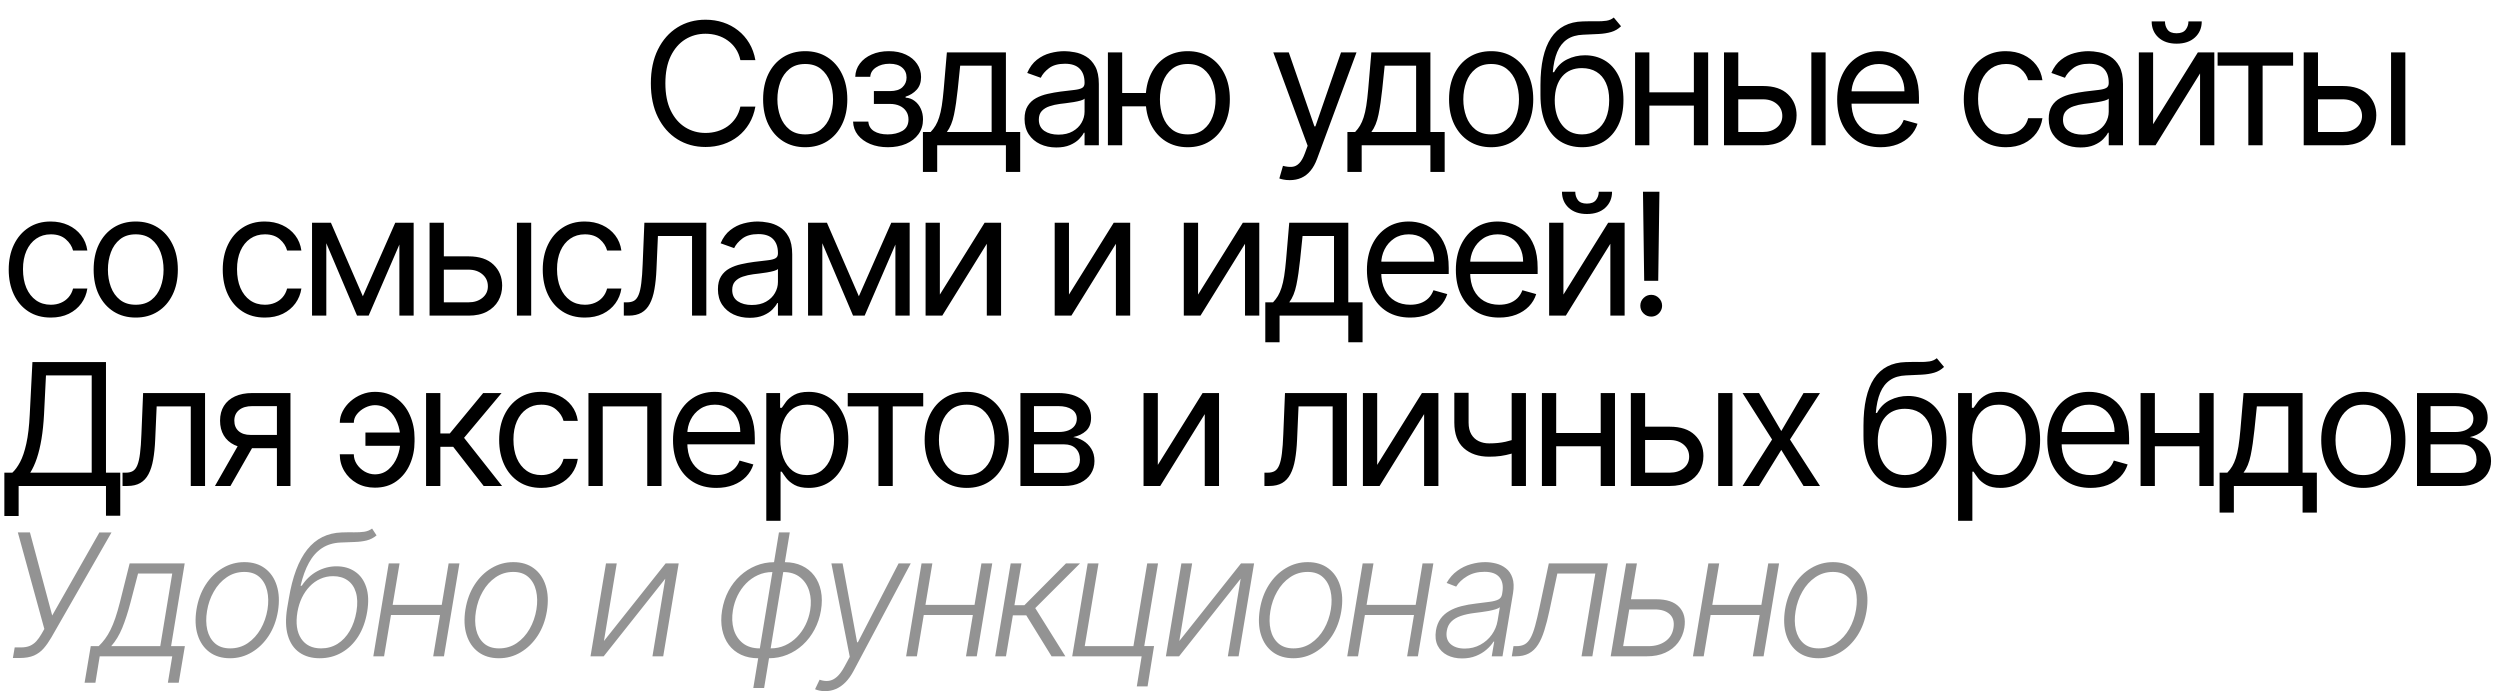
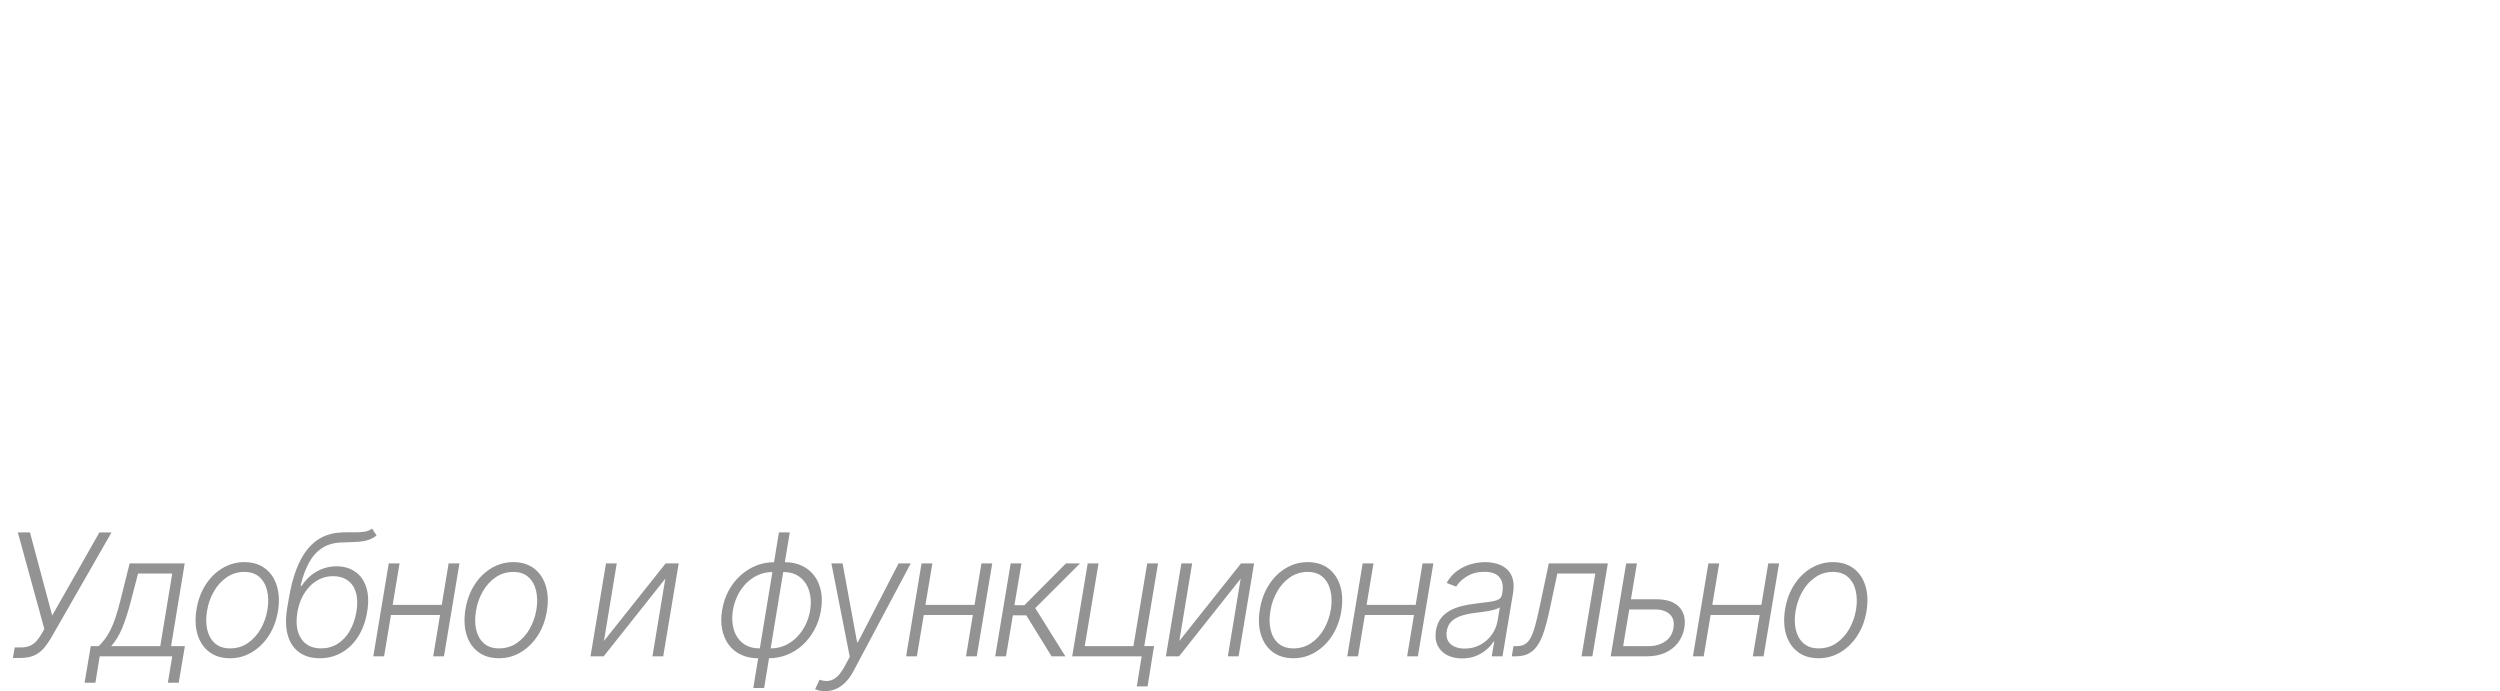
<svg xmlns="http://www.w3.org/2000/svg" width="499" height="138" viewBox="0 0 499 138" fill="none">
-   <path d="M150.775 12H147.78C147.603 11.139 147.293 10.382 146.851 9.73C146.416 9.078 145.885 8.531 145.257 8.088C144.637 7.637 143.949 7.299 143.192 7.074C142.436 6.848 141.647 6.736 140.826 6.736C139.329 6.736 137.972 7.114 136.757 7.871C135.549 8.627 134.588 9.742 133.871 11.215C133.163 12.688 132.809 14.495 132.809 16.636C132.809 18.777 133.163 20.584 133.871 22.058C134.588 23.53 135.549 24.645 136.757 25.402C137.972 26.159 139.329 26.537 140.826 26.537C141.647 26.537 142.436 26.424 143.192 26.199C143.949 25.974 144.637 25.639 145.257 25.197C145.885 24.746 146.416 24.195 146.851 23.543C147.293 22.883 147.603 22.126 147.78 21.273H150.775C150.549 22.537 150.139 23.667 149.543 24.666C148.947 25.664 148.207 26.513 147.321 27.213C146.436 27.905 145.442 28.433 144.339 28.795C143.244 29.157 142.073 29.338 140.826 29.338C138.717 29.338 136.841 28.823 135.199 27.793C133.557 26.762 132.265 25.297 131.324 23.398C130.382 21.498 129.911 19.244 129.911 16.636C129.911 14.028 130.382 11.775 131.324 9.875C132.265 7.975 133.557 6.51 135.199 5.48C136.841 4.45 138.717 3.935 140.826 3.935C142.073 3.935 143.244 4.116 144.339 4.478C145.442 4.84 146.436 5.371 147.321 6.072C148.207 6.764 148.947 7.609 149.543 8.607C150.139 9.597 150.549 10.728 150.775 12ZM160.721 29.386C159.047 29.386 157.578 28.988 156.314 28.191C155.058 27.394 154.076 26.279 153.368 24.847C152.668 23.414 152.317 21.74 152.317 19.824C152.317 17.892 152.668 16.206 153.368 14.765C154.076 13.324 155.058 12.205 156.314 11.408C157.578 10.611 159.047 10.213 160.721 10.213C162.395 10.213 163.86 10.611 165.116 11.408C166.379 12.205 167.361 13.324 168.062 14.765C168.77 16.206 169.124 17.892 169.124 19.824C169.124 21.74 168.77 23.414 168.062 24.847C167.361 26.279 166.379 27.394 165.116 28.191C163.86 28.988 162.395 29.386 160.721 29.386ZM160.721 26.827C161.993 26.827 163.039 26.501 163.86 25.849C164.681 25.197 165.289 24.34 165.683 23.277C166.078 22.215 166.275 21.063 166.275 19.824C166.275 18.584 166.078 17.429 165.683 16.359C165.289 15.288 164.681 14.423 163.86 13.763C163.039 13.103 161.993 12.773 160.721 12.773C159.449 12.773 158.403 13.103 157.582 13.763C156.761 14.423 156.153 15.288 155.759 16.359C155.364 17.429 155.167 18.584 155.167 19.824C155.167 21.063 155.364 22.215 155.759 23.277C156.153 24.34 156.761 25.197 157.582 25.849C158.403 26.501 159.449 26.827 160.721 26.827ZM170.275 24.267H173.317C173.382 25.104 173.76 25.74 174.452 26.175C175.153 26.609 176.062 26.827 177.181 26.827C178.324 26.827 179.302 26.593 180.115 26.126C180.928 25.651 181.334 24.887 181.334 23.832C181.334 23.213 181.182 22.673 180.876 22.215C180.57 21.748 180.139 21.385 179.584 21.128C179.028 20.87 178.372 20.741 177.616 20.741H174.428V18.182H177.616C178.751 18.182 179.588 17.924 180.127 17.409C180.674 16.894 180.948 16.25 180.948 15.477C180.948 14.648 180.654 13.984 180.067 13.485C179.479 12.978 178.646 12.724 177.567 12.724C176.481 12.724 175.575 12.97 174.851 13.461C174.126 13.944 173.744 14.568 173.704 15.332H170.709C170.742 14.334 171.048 13.453 171.627 12.688C172.207 11.915 172.995 11.312 173.994 10.877C174.992 10.434 176.135 10.213 177.423 10.213C178.727 10.213 179.857 10.443 180.815 10.901C181.781 11.352 182.526 11.968 183.049 12.749C183.58 13.521 183.846 14.399 183.846 15.381C183.846 16.427 183.552 17.272 182.964 17.916C182.377 18.56 181.64 19.019 180.755 19.293V19.486C181.455 19.534 182.063 19.759 182.578 20.162C183.101 20.556 183.508 21.076 183.798 21.72C184.087 22.355 184.232 23.06 184.232 23.832C184.232 24.959 183.93 25.941 183.327 26.778C182.723 27.608 181.894 28.251 180.839 28.71C179.785 29.161 178.582 29.386 177.229 29.386C175.917 29.386 174.742 29.173 173.704 28.746C172.665 28.312 171.84 27.712 171.229 26.947C170.625 26.175 170.307 25.281 170.275 24.267ZM184.215 34.312V26.344H185.76C186.138 25.949 186.464 25.523 186.738 25.064C187.012 24.605 187.249 24.062 187.45 23.434C187.66 22.798 187.837 22.025 187.982 21.116C188.126 20.198 188.255 19.091 188.368 17.796L188.996 10.454H200.78V26.344H203.629V34.312H200.78V29H187.064V34.312H184.215ZM188.996 26.344H197.93V13.111H191.652L191.169 17.796C190.968 19.735 190.718 21.43 190.421 22.879C190.123 24.327 189.648 25.483 188.996 26.344ZM210.829 29.435C209.654 29.435 208.587 29.213 207.629 28.771C206.671 28.32 205.911 27.672 205.347 26.827C204.784 25.974 204.502 24.943 204.502 23.736C204.502 22.673 204.711 21.812 205.13 21.152C205.549 20.484 206.108 19.961 206.808 19.582C207.509 19.204 208.281 18.922 209.126 18.737C209.98 18.544 210.837 18.391 211.698 18.278C212.825 18.134 213.739 18.025 214.439 17.952C215.147 17.872 215.662 17.739 215.984 17.554C216.314 17.369 216.479 17.047 216.479 16.588V16.491C216.479 15.3 216.153 14.374 215.501 13.714C214.858 13.055 213.88 12.724 212.567 12.724C211.207 12.724 210.141 13.022 209.368 13.618C208.595 14.213 208.052 14.849 207.738 15.526L205.033 14.56C205.516 13.433 206.16 12.555 206.965 11.928C207.778 11.292 208.664 10.849 209.621 10.599C210.587 10.342 211.537 10.213 212.471 10.213C213.067 10.213 213.751 10.286 214.523 10.43C215.304 10.567 216.057 10.853 216.781 11.288C217.514 11.722 218.121 12.378 218.604 13.256C219.087 14.133 219.329 15.308 219.329 16.781V29H216.479V26.489H216.335C216.141 26.891 215.819 27.322 215.369 27.78C214.918 28.239 214.318 28.63 213.57 28.952C212.821 29.274 211.907 29.435 210.829 29.435ZM211.264 26.875C212.39 26.875 213.34 26.654 214.113 26.211C214.894 25.768 215.481 25.197 215.876 24.496C216.278 23.796 216.479 23.06 216.479 22.287V19.679C216.359 19.824 216.093 19.957 215.683 20.077C215.28 20.19 214.813 20.291 214.282 20.379C213.759 20.46 213.248 20.532 212.749 20.597C212.258 20.653 211.859 20.701 211.553 20.741C210.813 20.838 210.121 20.995 209.477 21.212C208.841 21.422 208.326 21.74 207.931 22.166C207.545 22.585 207.352 23.156 207.352 23.881C207.352 24.871 207.718 25.619 208.45 26.126C209.191 26.625 210.129 26.875 211.264 26.875ZM231.376 18.568V21.224H221.572V18.568H231.376ZM223.987 10.454V29H221.137V10.454H223.987ZM237.075 29.386C235.401 29.386 233.932 28.988 232.668 28.191C231.412 27.394 230.43 26.279 229.722 24.847C229.022 23.414 228.671 21.74 228.671 19.824C228.671 17.892 229.022 16.206 229.722 14.765C230.43 13.324 231.412 12.205 232.668 11.408C233.932 10.611 235.401 10.213 237.075 10.213C238.749 10.213 240.214 10.611 241.47 11.408C242.734 12.205 243.716 13.324 244.416 14.765C245.124 16.206 245.478 17.892 245.478 19.824C245.478 21.74 245.124 23.414 244.416 24.847C243.716 26.279 242.734 27.394 241.47 28.191C240.214 28.988 238.749 29.386 237.075 29.386ZM237.075 26.827C238.347 26.827 239.393 26.501 240.214 25.849C241.035 25.197 241.643 24.34 242.037 23.277C242.432 22.215 242.629 21.063 242.629 19.824C242.629 18.584 242.432 17.429 242.037 16.359C241.643 15.288 241.035 14.423 240.214 13.763C239.393 13.103 238.347 12.773 237.075 12.773C235.803 12.773 234.757 13.103 233.936 13.763C233.115 14.423 232.507 15.288 232.113 16.359C231.718 17.429 231.521 18.584 231.521 19.824C231.521 21.063 231.718 22.215 232.113 23.277C232.507 24.34 233.115 25.197 233.936 25.849C234.757 26.501 235.803 26.827 237.075 26.827ZM257.432 35.955C256.949 35.955 256.519 35.914 256.141 35.834C255.762 35.761 255.501 35.689 255.356 35.617L256.08 33.105C256.772 33.282 257.384 33.347 257.915 33.298C258.447 33.25 258.917 33.013 259.328 32.586C259.747 32.167 260.129 31.487 260.475 30.546L261.006 29.097L254.148 10.454H257.239L262.359 25.233H262.552L267.671 10.454H270.762L262.89 31.704C262.536 32.662 262.097 33.455 261.574 34.083C261.051 34.719 260.443 35.19 259.751 35.496C259.066 35.802 258.294 35.955 257.432 35.955ZM268.942 34.312V26.344H270.488C270.866 25.949 271.192 25.523 271.466 25.064C271.739 24.605 271.977 24.062 272.178 23.434C272.387 22.798 272.564 22.025 272.709 21.116C272.854 20.198 272.983 19.091 273.096 17.796L273.724 10.454H285.508V26.344H288.357V34.312H285.508V29H271.792V34.312H268.942ZM273.724 26.344H282.658V13.111H276.38L275.897 17.796C275.696 19.735 275.446 21.43 275.148 22.879C274.85 24.327 274.376 25.483 273.724 26.344ZM297.633 29.386C295.959 29.386 294.49 28.988 293.226 28.191C291.971 27.394 290.989 26.279 290.28 24.847C289.58 23.414 289.23 21.74 289.23 19.824C289.23 17.892 289.58 16.206 290.28 14.765C290.989 13.324 291.971 12.205 293.226 11.408C294.49 10.611 295.959 10.213 297.633 10.213C299.308 10.213 300.772 10.611 302.028 11.408C303.292 12.205 304.274 13.324 304.974 14.765C305.683 16.206 306.037 17.892 306.037 19.824C306.037 21.74 305.683 23.414 304.974 24.847C304.274 26.279 303.292 27.394 302.028 28.191C300.772 28.988 299.308 29.386 297.633 29.386ZM297.633 26.827C298.905 26.827 299.951 26.501 300.772 25.849C301.594 25.197 302.201 24.34 302.596 23.277C302.99 22.215 303.187 21.063 303.187 19.824C303.187 18.584 302.99 17.429 302.596 16.359C302.201 15.288 301.594 14.423 300.772 13.763C299.951 13.103 298.905 12.773 297.633 12.773C296.362 12.773 295.315 13.103 294.494 13.763C293.673 14.423 293.065 15.288 292.671 16.359C292.277 17.429 292.079 18.584 292.079 19.824C292.079 21.063 292.277 22.215 292.671 23.277C293.065 24.34 293.673 25.197 294.494 25.849C295.315 26.501 296.362 26.827 297.633 26.827ZM322.111 3.5L323.559 5.239C322.996 5.786 322.344 6.168 321.603 6.386C320.863 6.603 320.026 6.736 319.092 6.784C318.158 6.832 317.12 6.881 315.977 6.929C314.689 6.977 313.623 7.291 312.777 7.871C311.932 8.45 311.28 9.287 310.821 10.382C310.363 11.477 310.069 12.821 309.94 14.415H310.182C310.809 13.256 311.679 12.402 312.79 11.855C313.9 11.308 315.092 11.034 316.363 11.034C317.812 11.034 319.116 11.372 320.275 12.048C321.434 12.724 322.352 13.727 323.028 15.055C323.704 16.383 324.042 18.021 324.042 19.969C324.042 21.909 323.696 23.583 323.004 24.991C322.32 26.4 321.358 27.487 320.118 28.251C318.887 29.008 317.442 29.386 315.784 29.386C314.126 29.386 312.673 28.996 311.425 28.215C310.178 27.426 309.208 26.259 308.515 24.714C307.823 23.16 307.477 21.241 307.477 18.954V16.974C307.477 12.845 308.177 9.714 309.578 7.581C310.986 5.448 313.103 4.345 315.929 4.273C316.927 4.241 317.816 4.232 318.597 4.249C319.378 4.265 320.058 4.228 320.638 4.14C321.217 4.051 321.708 3.838 322.111 3.5ZM315.784 26.827C316.903 26.827 317.865 26.545 318.669 25.982C319.482 25.418 320.106 24.625 320.541 23.603C320.976 22.573 321.193 21.361 321.193 19.969C321.193 18.616 320.972 17.465 320.529 16.516C320.094 15.566 319.47 14.841 318.657 14.342C317.844 13.843 316.87 13.594 315.736 13.594C314.906 13.594 314.162 13.735 313.502 14.016C312.842 14.298 312.278 14.713 311.812 15.26C311.345 15.807 310.982 16.475 310.725 17.264C310.475 18.053 310.343 18.954 310.326 19.969C310.326 22.046 310.813 23.708 311.787 24.955C312.761 26.203 314.093 26.827 315.784 26.827ZM338.773 18.423V21.079H328.534V18.423H338.773ZM329.21 10.454V29H326.361V10.454H329.21ZM340.946 10.454V29H338.097V10.454H340.946ZM346.573 17.168H351.886C354.059 17.168 355.721 17.719 356.872 18.822C358.023 19.924 358.599 21.321 358.599 23.011C358.599 24.122 358.341 25.132 357.826 26.042C357.311 26.943 356.554 27.664 355.556 28.203C354.558 28.734 353.334 29 351.886 29H344.11V10.454H346.959V26.344H351.886C353.013 26.344 353.938 26.046 354.663 25.45C355.387 24.855 355.749 24.09 355.749 23.156C355.749 22.174 355.387 21.373 354.663 20.754C353.938 20.134 353.013 19.824 351.886 19.824H346.573V17.168ZM361.545 29V10.454H364.394V29H361.545ZM375.346 29.386C373.559 29.386 372.017 28.992 370.721 28.203C369.433 27.406 368.439 26.296 367.739 24.871C367.047 23.438 366.701 21.772 366.701 19.872C366.701 17.973 367.047 16.298 367.739 14.849C368.439 13.393 369.413 12.258 370.661 11.445C371.917 10.624 373.382 10.213 375.056 10.213C376.022 10.213 376.976 10.374 377.917 10.696C378.859 11.018 379.716 11.541 380.489 12.266C381.262 12.982 381.878 13.932 382.336 15.115C382.795 16.298 383.025 17.755 383.025 19.486V20.693H368.729V18.23H380.127C380.127 17.184 379.918 16.25 379.499 15.429C379.089 14.608 378.501 13.96 377.736 13.485C376.98 13.01 376.086 12.773 375.056 12.773C373.921 12.773 372.939 13.055 372.11 13.618C371.289 14.173 370.657 14.898 370.214 15.791C369.772 16.685 369.55 17.642 369.55 18.665V20.307C369.55 21.707 369.792 22.895 370.275 23.869C370.766 24.834 371.446 25.571 372.315 26.078C373.184 26.577 374.195 26.827 375.346 26.827C376.094 26.827 376.77 26.722 377.374 26.513C377.986 26.296 378.513 25.974 378.956 25.547C379.398 25.112 379.741 24.573 379.982 23.929L382.735 24.702C382.445 25.635 381.958 26.456 381.274 27.165C380.59 27.865 379.745 28.412 378.738 28.807C377.732 29.193 376.601 29.386 375.346 29.386ZM400.376 29.386C398.637 29.386 397.14 28.976 395.884 28.155C394.629 27.334 393.663 26.203 392.987 24.762C392.31 23.321 391.972 21.675 391.972 19.824C391.972 17.94 392.318 16.278 393.011 14.837C393.711 13.389 394.685 12.258 395.933 11.445C397.188 10.624 398.653 10.213 400.327 10.213C401.631 10.213 402.807 10.454 403.853 10.938C404.899 11.421 405.757 12.097 406.425 12.966C407.093 13.835 407.507 14.849 407.668 16.009H404.819C404.602 15.163 404.119 14.415 403.37 13.763C402.63 13.103 401.631 12.773 400.376 12.773C399.265 12.773 398.291 13.062 397.454 13.642C396.625 14.213 395.977 15.023 395.51 16.069C395.051 17.107 394.822 18.327 394.822 19.727C394.822 21.16 395.047 22.408 395.498 23.47C395.957 24.533 396.601 25.358 397.43 25.945C398.267 26.533 399.249 26.827 400.376 26.827C401.116 26.827 401.788 26.698 402.392 26.44C402.996 26.183 403.507 25.812 403.925 25.329C404.344 24.847 404.642 24.267 404.819 23.591H407.668C407.507 24.686 407.109 25.672 406.473 26.549C405.845 27.418 405.012 28.111 403.974 28.626C402.943 29.133 401.744 29.386 400.376 29.386ZM415.251 29.435C414.076 29.435 413.009 29.213 412.052 28.771C411.094 28.32 410.333 27.672 409.77 26.827C409.206 25.974 408.924 24.943 408.924 23.736C408.924 22.673 409.134 21.812 409.552 21.152C409.971 20.484 410.53 19.961 411.231 19.582C411.931 19.204 412.704 18.922 413.549 18.737C414.402 18.544 415.259 18.391 416.121 18.278C417.247 18.134 418.161 18.025 418.861 17.952C419.57 17.872 420.085 17.739 420.407 17.554C420.737 17.369 420.902 17.047 420.902 16.588V16.491C420.902 15.3 420.576 14.374 419.924 13.714C419.28 13.055 418.302 12.724 416.99 12.724C415.63 12.724 414.563 13.022 413.79 13.618C413.018 14.213 412.474 14.849 412.16 15.526L409.456 14.56C409.939 13.433 410.583 12.555 411.388 11.928C412.201 11.292 413.086 10.849 414.044 10.599C415.01 10.342 415.96 10.213 416.893 10.213C417.489 10.213 418.173 10.286 418.946 10.43C419.727 10.567 420.479 10.853 421.204 11.288C421.936 11.722 422.544 12.378 423.027 13.256C423.51 14.133 423.751 15.308 423.751 16.781V29H420.902V26.489H420.757C420.564 26.891 420.242 27.322 419.791 27.78C419.34 28.239 418.741 28.63 417.992 28.952C417.243 29.274 416.33 29.435 415.251 29.435ZM415.686 26.875C416.813 26.875 417.763 26.654 418.535 26.211C419.316 25.768 419.904 25.197 420.298 24.496C420.701 23.796 420.902 23.06 420.902 22.287V19.679C420.781 19.824 420.515 19.957 420.105 20.077C419.702 20.19 419.236 20.291 418.704 20.379C418.181 20.46 417.67 20.532 417.171 20.597C416.68 20.653 416.281 20.701 415.976 20.741C415.235 20.838 414.543 20.995 413.899 21.212C413.263 21.422 412.748 21.74 412.353 22.166C411.967 22.585 411.774 23.156 411.774 23.881C411.774 24.871 412.14 25.619 412.873 26.126C413.613 26.625 414.551 26.875 415.686 26.875ZM429.761 24.798L438.696 10.454H441.98V29H439.131V14.656L430.244 29H426.912V10.454H429.761V24.798ZM436.813 4.273H439.469C439.469 5.577 439.018 6.643 438.117 7.472C437.215 8.301 435.992 8.716 434.446 8.716C432.925 8.716 431.713 8.301 430.812 7.472C429.918 6.643 429.472 5.577 429.472 4.273H432.128C432.128 4.901 432.301 5.452 432.647 5.927C433.001 6.402 433.601 6.639 434.446 6.639C435.291 6.639 435.895 6.402 436.257 5.927C436.627 5.452 436.813 4.901 436.813 4.273ZM442.636 13.111V10.454H457.704V13.111H451.619V29H448.769V13.111H442.636ZM462.283 17.168H467.596C469.769 17.168 471.431 17.719 472.582 18.822C473.733 19.924 474.309 21.321 474.309 23.011C474.309 24.122 474.051 25.132 473.536 26.042C473.021 26.943 472.264 27.664 471.266 28.203C470.268 28.734 469.045 29 467.596 29H459.82V10.454H462.67V26.344H467.596C468.723 26.344 469.648 26.046 470.373 25.45C471.097 24.855 471.46 24.09 471.46 23.156C471.46 22.174 471.097 21.373 470.373 20.754C469.648 20.134 468.723 19.824 467.596 19.824H462.283V17.168ZM477.255 29V10.454H480.104V29H477.255ZM10.142 63.386C8.403 63.386 6.906 62.976 5.651 62.155C4.395 61.334 3.429 60.203 2.753 58.762C2.077 57.321 1.739 55.675 1.739 53.824C1.739 51.94 2.085 50.278 2.777 48.837C3.477 47.389 4.451 46.258 5.699 45.445C6.955 44.624 8.42 44.213 10.094 44.213C11.398 44.213 12.573 44.455 13.619 44.938C14.666 45.42 15.523 46.097 16.191 46.966C16.859 47.835 17.274 48.849 17.435 50.008H14.585C14.368 49.163 13.885 48.415 13.136 47.763C12.396 47.103 11.398 46.773 10.142 46.773C9.031 46.773 8.057 47.062 7.22 47.642C6.391 48.214 5.743 49.023 5.276 50.069C4.817 51.107 4.588 52.327 4.588 53.727C4.588 55.16 4.813 56.408 5.264 57.47C5.723 58.533 6.367 59.358 7.196 59.945C8.033 60.533 9.015 60.827 10.142 60.827C10.883 60.827 11.555 60.698 12.158 60.44C12.762 60.183 13.273 59.812 13.692 59.33C14.11 58.847 14.408 58.267 14.585 57.591H17.435C17.274 58.686 16.875 59.672 16.239 60.549C15.611 61.418 14.778 62.111 13.74 62.626C12.71 63.133 11.51 63.386 10.142 63.386ZM27.094 63.386C25.42 63.386 23.951 62.988 22.687 62.191C21.432 61.394 20.45 60.279 19.741 58.847C19.041 57.414 18.691 55.74 18.691 53.824C18.691 51.892 19.041 50.206 19.741 48.765C20.45 47.324 21.432 46.205 22.687 45.408C23.951 44.611 25.42 44.213 27.094 44.213C28.768 44.213 30.233 44.611 31.489 45.408C32.753 46.205 33.735 47.324 34.435 48.765C35.144 50.206 35.498 51.892 35.498 53.824C35.498 55.74 35.144 57.414 34.435 58.847C33.735 60.279 32.753 61.394 31.489 62.191C30.233 62.988 28.768 63.386 27.094 63.386ZM27.094 60.827C28.366 60.827 29.412 60.501 30.233 59.849C31.055 59.197 31.662 58.34 32.057 57.277C32.451 56.215 32.648 55.063 32.648 53.824C32.648 52.584 32.451 51.429 32.057 50.359C31.662 49.288 31.055 48.423 30.233 47.763C29.412 47.103 28.366 46.773 27.094 46.773C25.823 46.773 24.776 47.103 23.955 47.763C23.134 48.423 22.526 49.288 22.132 50.359C21.738 51.429 21.54 52.584 21.54 53.824C21.54 55.063 21.738 56.215 22.132 57.277C22.526 58.34 23.134 59.197 23.955 59.849C24.776 60.501 25.823 60.827 27.094 60.827ZM52.864 63.386C51.125 63.386 49.628 62.976 48.372 62.155C47.117 61.334 46.151 60.203 45.475 58.762C44.798 57.321 44.46 55.675 44.46 53.824C44.46 51.94 44.807 50.278 45.499 48.837C46.199 47.389 47.173 46.258 48.421 45.445C49.676 44.624 51.141 44.213 52.816 44.213C54.12 44.213 55.295 44.455 56.341 44.938C57.388 45.42 58.245 46.097 58.913 46.966C59.581 47.835 59.995 48.849 60.157 50.008H57.307C57.09 49.163 56.607 48.415 55.858 47.763C55.118 47.103 54.12 46.773 52.864 46.773C51.753 46.773 50.779 47.062 49.942 47.642C49.113 48.214 48.465 49.023 47.998 50.069C47.539 51.107 47.31 52.327 47.31 53.727C47.31 55.16 47.535 56.408 47.986 57.47C48.445 58.533 49.089 59.358 49.918 59.945C50.755 60.533 51.737 60.827 52.864 60.827C53.604 60.827 54.276 60.698 54.88 60.44C55.484 60.183 55.995 59.812 56.414 59.33C56.832 58.847 57.13 58.267 57.307 57.591H60.157C59.995 58.686 59.597 59.672 58.961 60.549C58.333 61.418 57.5 62.111 56.462 62.626C55.432 63.133 54.232 63.386 52.864 63.386ZM72.424 59.136L78.896 44.455H81.6L73.583 63H71.265L63.393 44.455H66.049L72.424 59.136ZM65.131 44.455V63H62.282V44.455H65.131ZM79.717 63V44.455H82.566V63H79.717ZM88.205 51.168H93.517C95.691 51.168 97.353 51.719 98.504 52.822C99.655 53.925 100.231 55.321 100.231 57.011C100.231 58.122 99.973 59.132 99.458 60.042C98.943 60.943 98.186 61.664 97.188 62.203C96.19 62.734 94.966 63 93.517 63H85.742V44.455H88.591V60.344H93.517C94.644 60.344 95.57 60.046 96.294 59.45C97.019 58.855 97.381 58.09 97.381 57.156C97.381 56.174 97.019 55.373 96.294 54.754C95.57 54.134 94.644 53.824 93.517 53.824H88.205V51.168ZM103.177 63V44.455H106.026V63H103.177ZM116.736 63.386C114.997 63.386 113.5 62.976 112.245 62.155C110.989 61.334 110.023 60.203 109.347 58.762C108.671 57.321 108.333 55.675 108.333 53.824C108.333 51.94 108.679 50.278 109.371 48.837C110.071 47.389 111.045 46.258 112.293 45.445C113.549 44.624 115.013 44.213 116.688 44.213C117.992 44.213 119.167 44.455 120.213 44.938C121.26 45.42 122.117 46.097 122.785 46.966C123.453 47.835 123.868 48.849 124.029 50.008H121.179C120.962 49.163 120.479 48.415 119.73 47.763C118.99 47.103 117.992 46.773 116.736 46.773C115.625 46.773 114.651 47.062 113.814 47.642C112.985 48.214 112.337 49.023 111.87 50.069C111.411 51.107 111.182 52.327 111.182 53.727C111.182 55.16 111.407 56.408 111.858 57.47C112.317 58.533 112.961 59.358 113.79 59.945C114.627 60.533 115.609 60.827 116.736 60.827C117.477 60.827 118.149 60.698 118.752 60.44C119.356 60.183 119.867 59.812 120.286 59.33C120.704 58.847 121.002 58.267 121.179 57.591H124.029C123.868 58.686 123.469 59.672 122.833 60.549C122.205 61.418 121.372 62.111 120.334 62.626C119.304 63.133 118.104 63.386 116.736 63.386ZM124.512 63V60.344H125.188C125.744 60.344 126.206 60.235 126.577 60.018C126.947 59.792 127.245 59.402 127.47 58.847C127.704 58.283 127.881 57.502 128.001 56.504C128.13 55.498 128.223 54.218 128.279 52.665L128.617 44.455H140.981V63H138.131V47.111H131.322L131.032 53.727C130.968 55.249 130.831 56.589 130.621 57.748C130.42 58.899 130.11 59.865 129.692 60.646C129.281 61.426 128.734 62.014 128.05 62.408C127.366 62.803 126.508 63 125.478 63H124.512ZM149.626 63.435C148.451 63.435 147.384 63.213 146.427 62.771C145.469 62.32 144.708 61.672 144.145 60.827C143.581 59.974 143.299 58.943 143.299 57.736C143.299 56.673 143.509 55.812 143.927 55.152C144.346 54.484 144.905 53.961 145.606 53.582C146.306 53.204 147.079 52.922 147.924 52.737C148.777 52.544 149.634 52.391 150.496 52.278C151.622 52.133 152.536 52.025 153.236 51.952C153.945 51.872 154.46 51.739 154.782 51.554C155.112 51.369 155.277 51.047 155.277 50.588V50.492C155.277 49.3 154.951 48.374 154.299 47.715C153.655 47.054 152.677 46.724 151.365 46.724C150.005 46.724 148.938 47.022 148.165 47.618C147.393 48.214 146.849 48.849 146.535 49.526L143.831 48.56C144.314 47.433 144.958 46.555 145.763 45.928C146.576 45.292 147.461 44.849 148.419 44.599C149.385 44.342 150.335 44.213 151.268 44.213C151.864 44.213 152.548 44.285 153.321 44.43C154.102 44.567 154.854 44.853 155.579 45.288C156.311 45.722 156.919 46.378 157.402 47.256C157.885 48.133 158.126 49.308 158.126 50.781V63H155.277V60.489H155.132C154.939 60.891 154.617 61.322 154.166 61.781C153.715 62.239 153.116 62.63 152.367 62.952C151.618 63.274 150.705 63.435 149.626 63.435ZM150.061 60.875C151.188 60.875 152.138 60.654 152.91 60.211C153.691 59.768 154.279 59.197 154.673 58.496C155.076 57.796 155.277 57.06 155.277 56.287V53.679C155.156 53.824 154.89 53.957 154.48 54.077C154.077 54.19 153.611 54.291 153.079 54.379C152.556 54.46 152.045 54.532 151.546 54.597C151.055 54.653 150.656 54.701 150.351 54.742C149.61 54.838 148.918 54.995 148.274 55.212C147.638 55.422 147.123 55.74 146.728 56.166C146.342 56.585 146.149 57.156 146.149 57.881C146.149 58.871 146.515 59.619 147.248 60.126C147.988 60.626 148.926 60.875 150.061 60.875ZM171.429 59.136L177.901 44.455H180.605L172.588 63H170.27L162.398 44.455H165.054L171.429 59.136ZM164.136 44.455V63H161.287V44.455H164.136ZM178.722 63V44.455H181.571V63H178.722ZM187.596 58.798L196.531 44.455H199.815V63H196.966V48.656L188.079 63H184.747V44.455H187.596V58.798ZM213.366 58.798L222.301 44.455H225.585V63H222.735V48.656L213.849 63H210.517V44.455H213.366V58.798ZM239.136 58.798L248.07 44.455H251.354V63H248.505V48.656L239.619 63H236.286V44.455H239.136V58.798ZM252.553 68.312V60.344H254.099C254.477 59.949 254.803 59.523 255.077 59.064C255.35 58.605 255.588 58.062 255.789 57.434C255.998 56.798 256.175 56.025 256.32 55.116C256.465 54.198 256.594 53.091 256.707 51.795L257.334 44.455H269.119V60.344H271.968V68.312H269.119V63H255.403V68.312H252.553ZM257.334 60.344H266.269V47.111H259.991L259.508 51.795C259.307 53.735 259.057 55.43 258.759 56.879C258.461 58.327 257.986 59.483 257.334 60.344ZM281.486 63.386C279.699 63.386 278.157 62.992 276.861 62.203C275.574 61.406 274.579 60.295 273.879 58.871C273.187 57.438 272.841 55.772 272.841 53.872C272.841 51.972 273.187 50.298 273.879 48.849C274.579 47.392 275.553 46.258 276.801 45.445C278.057 44.624 279.522 44.213 281.196 44.213C282.162 44.213 283.116 44.374 284.057 44.696C284.999 45.018 285.856 45.541 286.629 46.266C287.402 46.982 288.018 47.932 288.476 49.115C288.935 50.298 289.165 51.755 289.165 53.486V54.693H274.869V52.23H286.267C286.267 51.184 286.058 50.25 285.639 49.429C285.229 48.608 284.641 47.96 283.876 47.485C283.12 47.01 282.226 46.773 281.196 46.773C280.061 46.773 279.079 47.054 278.25 47.618C277.429 48.173 276.797 48.898 276.354 49.791C275.912 50.685 275.69 51.642 275.69 52.665V54.307C275.69 55.707 275.932 56.895 276.415 57.869C276.906 58.834 277.586 59.571 278.455 60.078C279.324 60.577 280.335 60.827 281.486 60.827C282.234 60.827 282.91 60.722 283.514 60.513C284.126 60.295 284.653 59.974 285.096 59.547C285.538 59.112 285.881 58.573 286.122 57.929L288.875 58.702C288.585 59.635 288.098 60.456 287.414 61.165C286.73 61.865 285.885 62.412 284.878 62.807C283.872 63.193 282.741 63.386 281.486 63.386ZM299.235 63.386C297.448 63.386 295.906 62.992 294.61 62.203C293.323 61.406 292.329 60.295 291.628 58.871C290.936 57.438 290.59 55.772 290.59 53.872C290.59 51.972 290.936 50.298 291.628 48.849C292.329 47.392 293.302 46.258 294.55 45.445C295.806 44.624 297.271 44.213 298.945 44.213C299.911 44.213 300.865 44.374 301.807 44.696C302.748 45.018 303.606 45.541 304.378 46.266C305.151 46.982 305.767 47.932 306.226 49.115C306.684 50.298 306.914 51.755 306.914 53.486V54.693H292.618V52.23H304.016C304.016 51.184 303.807 50.25 303.388 49.429C302.978 48.608 302.39 47.96 301.625 47.485C300.869 47.01 299.975 46.773 298.945 46.773C297.81 46.773 296.828 47.054 295.999 47.618C295.178 48.173 294.546 48.898 294.103 49.791C293.661 50.685 293.439 51.642 293.439 52.665V54.307C293.439 55.707 293.681 56.895 294.164 57.869C294.655 58.834 295.335 59.571 296.204 60.078C297.074 60.577 298.084 60.827 299.235 60.827C299.983 60.827 300.659 60.722 301.263 60.513C301.875 60.295 302.402 59.974 302.845 59.547C303.288 59.112 303.63 58.573 303.871 57.929L306.624 58.702C306.334 59.635 305.847 60.456 305.163 61.165C304.479 61.865 303.634 62.412 302.628 62.807C301.621 63.193 300.49 63.386 299.235 63.386ZM312.058 58.798L320.992 44.455H324.276V63H321.427V48.656L312.541 63H309.208V44.455H312.058V58.798ZM319.109 38.273H321.765C321.765 39.577 321.314 40.643 320.413 41.472C319.511 42.301 318.288 42.716 316.742 42.716C315.221 42.716 314.01 42.301 313.108 41.472C312.215 40.643 311.768 39.577 311.768 38.273H314.424C314.424 38.901 314.597 39.452 314.943 39.927C315.298 40.402 315.897 40.639 316.742 40.639C317.588 40.639 318.191 40.402 318.553 39.927C318.924 39.452 319.109 38.901 319.109 38.273ZM331.222 38.273L330.981 56.045H328.18L327.938 38.273H331.222ZM329.58 63.193C328.985 63.193 328.474 62.98 328.047 62.553C327.62 62.127 327.407 61.615 327.407 61.02C327.407 60.424 327.62 59.913 328.047 59.486C328.474 59.06 328.985 58.847 329.58 58.847C330.176 58.847 330.687 59.06 331.114 59.486C331.54 59.913 331.754 60.424 331.754 61.02C331.754 61.414 331.653 61.776 331.452 62.106C331.259 62.437 330.997 62.702 330.667 62.903C330.345 63.097 329.983 63.193 329.58 63.193ZM0.869 102.989V94.344H2.463C3.01 93.845 3.526 93.14 4.009 92.231C4.5 91.313 4.914 90.09 5.252 88.56C5.598 87.023 5.828 85.071 5.94 82.704L6.472 72.273H21.153V94.344H24.003V102.94H21.153V97H3.719V102.989H0.869ZM6.037 94.344H18.304V74.929H9.176L8.79 82.704C8.693 84.508 8.524 86.142 8.283 87.606C8.041 89.063 7.731 90.355 7.353 91.482C6.975 92.601 6.536 93.555 6.037 94.344ZM24.459 97V94.344H25.135C25.691 94.344 26.154 94.235 26.524 94.018C26.894 93.792 27.192 93.402 27.417 92.847C27.651 92.283 27.828 91.502 27.948 90.504C28.077 89.498 28.17 88.218 28.226 86.665L28.564 78.454H40.928V97H38.078V81.111H31.269L30.979 87.727C30.915 89.249 30.778 90.589 30.569 91.748C30.367 92.899 30.057 93.865 29.639 94.646C29.228 95.426 28.681 96.014 27.997 96.408C27.313 96.803 26.455 97 25.425 97H24.459ZM55.272 97V81.062H50.346C49.235 81.062 48.362 81.32 47.726 81.835C47.09 82.35 46.772 83.059 46.772 83.96C46.772 84.846 47.058 85.542 47.629 86.049C48.209 86.556 49.002 86.81 50.008 86.81H55.996V89.466H50.008C48.752 89.466 47.67 89.245 46.76 88.802C45.85 88.359 45.15 87.727 44.659 86.906C44.168 86.077 43.923 85.095 43.923 83.96C43.923 82.817 44.18 81.835 44.695 81.014C45.211 80.193 45.947 79.561 46.905 79.119C47.871 78.676 49.018 78.454 50.346 78.454H57.977V97H55.272ZM42.908 97L48.173 87.776H51.264L45.999 97H42.908ZM74.824 80.869C74.18 80.877 73.532 81.042 72.88 81.364C72.236 81.686 71.697 82.113 71.262 82.644C70.835 83.167 70.622 83.751 70.622 84.395H67.821C67.821 83.59 68.014 82.817 68.4 82.077C68.787 81.336 69.306 80.676 69.958 80.097C70.618 79.517 71.367 79.058 72.204 78.72C73.049 78.382 73.922 78.213 74.824 78.213C76.514 78.213 77.947 78.64 79.122 79.493C80.305 80.346 81.203 81.473 81.814 82.874C82.434 84.274 82.744 85.796 82.744 87.438V88.114C82.744 89.748 82.434 91.269 81.814 92.678C81.203 94.078 80.305 95.205 79.122 96.058C77.947 96.912 76.514 97.338 74.824 97.338C73.471 97.338 72.268 97.04 71.214 96.445C70.159 95.841 69.33 95.036 68.726 94.03C68.123 93.024 67.821 91.905 67.821 90.673H70.622C70.622 91.374 70.819 92.03 71.214 92.641C71.616 93.245 72.135 93.736 72.771 94.114C73.415 94.485 74.099 94.674 74.824 94.682C75.902 94.674 76.82 94.336 77.576 93.668C78.333 92.999 78.909 92.162 79.303 91.156C79.698 90.15 79.895 89.136 79.895 88.114V87.438C79.895 86.391 79.698 85.369 79.303 84.371C78.917 83.365 78.345 82.531 77.589 81.871C76.84 81.211 75.918 80.877 74.824 80.869ZM81.054 86.327V88.983H72.94V86.327H81.054ZM85.045 97V78.454H87.894V86.52H89.778L96.442 78.454H100.113L92.627 87.389L100.209 97H96.539L90.454 89.176H87.894V97H85.045ZM108.037 97.386C106.298 97.386 104.801 96.976 103.545 96.155C102.29 95.334 101.324 94.203 100.648 92.762C99.972 91.321 99.633 89.675 99.633 87.824C99.633 85.94 99.98 84.278 100.672 82.837C101.372 81.388 102.346 80.258 103.594 79.445C104.849 78.624 106.314 78.213 107.989 78.213C109.292 78.213 110.468 78.454 111.514 78.938C112.56 79.421 113.418 80.097 114.086 80.966C114.754 81.835 115.168 82.849 115.329 84.008H112.48C112.263 83.163 111.78 82.415 111.031 81.763C110.291 81.103 109.292 80.773 108.037 80.773C106.926 80.773 105.952 81.062 105.115 81.642C104.286 82.213 103.638 83.022 103.171 84.069C102.712 85.107 102.483 86.327 102.483 87.727C102.483 89.16 102.708 90.408 103.159 91.47C103.618 92.533 104.262 93.358 105.091 93.945C105.928 94.533 106.91 94.827 108.037 94.827C108.777 94.827 109.449 94.698 110.053 94.44C110.657 94.183 111.168 93.812 111.587 93.329C112.005 92.847 112.303 92.267 112.48 91.591H115.329C115.168 92.686 114.77 93.672 114.134 94.549C113.506 95.418 112.673 96.111 111.635 96.626C110.605 97.133 109.405 97.386 108.037 97.386ZM117.455 97V78.454H132.04V97H129.191V81.111H120.304V97H117.455ZM142.98 97.386C141.193 97.386 139.651 96.992 138.355 96.203C137.067 95.406 136.073 94.296 135.373 92.871C134.681 91.438 134.335 89.772 134.335 87.872C134.335 85.972 134.681 84.298 135.373 82.849C136.073 81.392 137.047 80.258 138.295 79.445C139.551 78.624 141.016 78.213 142.69 78.213C143.656 78.213 144.61 78.374 145.551 78.696C146.493 79.018 147.35 79.541 148.123 80.266C148.896 80.982 149.511 81.932 149.97 83.115C150.429 84.298 150.659 85.755 150.659 87.486V88.693H136.363V86.23H147.761C147.761 85.184 147.552 84.25 147.133 83.429C146.722 82.608 146.135 81.96 145.37 81.485C144.614 81.01 143.72 80.773 142.69 80.773C141.555 80.773 140.573 81.055 139.744 81.618C138.923 82.173 138.291 82.898 137.848 83.791C137.405 84.685 137.184 85.642 137.184 86.665V88.307C137.184 89.707 137.426 90.895 137.909 91.869C138.4 92.835 139.08 93.571 139.949 94.078C140.818 94.577 141.828 94.827 142.98 94.827C143.728 94.827 144.404 94.722 145.008 94.513C145.62 94.296 146.147 93.974 146.59 93.547C147.032 93.112 147.374 92.573 147.616 91.929L150.369 92.702C150.079 93.635 149.592 94.456 148.908 95.165C148.224 95.865 147.378 96.412 146.372 96.807C145.366 97.193 144.235 97.386 142.98 97.386ZM152.953 103.955V78.454H155.706V81.401H156.044C156.253 81.079 156.543 80.668 156.913 80.169C157.292 79.662 157.831 79.211 158.531 78.817C159.239 78.414 160.197 78.213 161.405 78.213C162.966 78.213 164.343 78.603 165.534 79.384C166.725 80.165 167.655 81.272 168.323 82.704C168.991 84.137 169.325 85.828 169.325 87.776C169.325 89.74 168.991 91.442 168.323 92.883C167.655 94.316 166.729 95.426 165.546 96.215C164.363 96.996 162.998 97.386 161.453 97.386C160.262 97.386 159.308 97.189 158.592 96.795C157.875 96.392 157.324 95.938 156.937 95.43C156.551 94.915 156.253 94.489 156.044 94.151H155.802V103.955H152.953ZM155.754 87.727C155.754 89.128 155.959 90.363 156.37 91.434C156.78 92.496 157.38 93.329 158.169 93.933C158.958 94.529 159.924 94.827 161.067 94.827C162.258 94.827 163.252 94.513 164.049 93.885C164.854 93.249 165.458 92.396 165.86 91.325C166.271 90.247 166.476 89.047 166.476 87.727C166.476 86.423 166.275 85.248 165.872 84.202C165.478 83.147 164.878 82.314 164.073 81.702C163.276 81.083 162.274 80.773 161.067 80.773C159.908 80.773 158.934 81.067 158.145 81.654C157.356 82.234 156.76 83.047 156.358 84.093C155.955 85.131 155.754 86.343 155.754 87.727ZM169.208 81.111V78.454H184.276V81.111H178.191V97H175.341V81.111H169.208ZM192.964 97.386C191.29 97.386 189.821 96.988 188.557 96.191C187.301 95.394 186.319 94.279 185.611 92.847C184.91 91.414 184.56 89.74 184.56 87.824C184.56 85.892 184.91 84.206 185.611 82.765C186.319 81.324 187.301 80.205 188.557 79.408C189.821 78.612 191.29 78.213 192.964 78.213C194.638 78.213 196.103 78.612 197.359 79.408C198.622 80.205 199.604 81.324 200.305 82.765C201.013 84.206 201.367 85.892 201.367 87.824C201.367 89.74 201.013 91.414 200.305 92.847C199.604 94.279 198.622 95.394 197.359 96.191C196.103 96.988 194.638 97.386 192.964 97.386ZM192.964 94.827C194.236 94.827 195.282 94.501 196.103 93.849C196.924 93.197 197.532 92.34 197.926 91.277C198.321 90.215 198.518 89.063 198.518 87.824C198.518 86.584 198.321 85.429 197.926 84.359C197.532 83.288 196.924 82.423 196.103 81.763C195.282 81.103 194.236 80.773 192.964 80.773C191.692 80.773 190.646 81.103 189.825 81.763C189.004 82.423 188.396 83.288 188.001 84.359C187.607 85.429 187.41 86.584 187.41 87.824C187.41 89.063 187.607 90.215 188.001 91.277C188.396 92.34 189.004 93.197 189.825 93.849C190.646 94.501 191.692 94.827 192.964 94.827ZM203.677 97V78.454H211.259C213.255 78.454 214.841 78.905 216.016 79.807C217.191 80.708 217.779 81.9 217.779 83.381C217.779 84.508 217.445 85.381 216.777 86.001C216.109 86.612 215.252 87.027 214.205 87.244C214.889 87.341 215.553 87.582 216.197 87.969C216.849 88.355 217.389 88.886 217.815 89.562C218.242 90.231 218.455 91.052 218.455 92.026C218.455 92.975 218.214 93.825 217.731 94.573C217.248 95.322 216.556 95.913 215.654 96.348C214.753 96.783 213.674 97 212.418 97H203.677ZM206.381 94.392H212.418C213.4 94.392 214.169 94.159 214.724 93.692C215.28 93.225 215.557 92.589 215.557 91.784C215.557 90.826 215.28 90.074 214.724 89.526C214.169 88.971 213.4 88.693 212.418 88.693H206.381V94.392ZM206.381 86.23H211.259C212.024 86.23 212.68 86.126 213.227 85.916C213.775 85.699 214.193 85.393 214.483 84.999C214.781 84.596 214.93 84.121 214.93 83.574C214.93 82.793 214.604 82.181 213.952 81.739C213.3 81.288 212.402 81.062 211.259 81.062H206.381V86.23ZM231.101 92.798L240.035 78.454H243.319V97H240.47V82.656L231.583 97H228.251V78.454H231.101V92.798ZM252.379 97V94.344H253.055C253.61 94.344 254.073 94.235 254.443 94.018C254.814 93.792 255.111 93.402 255.337 92.847C255.57 92.283 255.747 91.502 255.868 90.504C255.997 89.498 256.089 88.218 256.146 86.665L256.484 78.454H268.847V97H265.998V81.111H259.188L258.899 87.727C258.834 89.249 258.697 90.589 258.488 91.748C258.287 92.899 257.977 93.865 257.558 94.646C257.148 95.426 256.6 96.014 255.916 96.408C255.232 96.803 254.375 97 253.345 97H252.379ZM274.885 92.798L283.819 78.454H287.104V97H284.254V82.656L275.368 97H272.035V78.454H274.885V92.798ZM304.578 78.454V97H301.729V78.454H304.578ZM303.467 87.293V89.949C302.823 90.19 302.183 90.404 301.547 90.589C300.912 90.766 300.243 90.907 299.543 91.011C298.843 91.108 298.074 91.156 297.237 91.156C295.136 91.156 293.45 90.589 292.178 89.454C290.914 88.319 290.282 86.617 290.282 84.347V78.406H293.132V84.347C293.132 85.296 293.313 86.077 293.675 86.689C294.037 87.301 294.528 87.755 295.148 88.053C295.768 88.351 296.464 88.5 297.237 88.5C298.444 88.5 299.535 88.391 300.509 88.174C301.491 87.949 302.477 87.655 303.467 87.293ZM320.178 86.423V89.079H309.939V86.423H320.178ZM310.615 78.454V97H307.766V78.454H310.615ZM322.351 78.454V97H319.502V78.454H322.351ZM327.978 85.168H333.291C335.464 85.168 337.126 85.719 338.277 86.822C339.428 87.924 340.004 89.321 340.004 91.011C340.004 92.122 339.746 93.132 339.231 94.042C338.716 94.943 337.959 95.664 336.961 96.203C335.963 96.734 334.739 97 333.291 97H325.515V78.454H328.364V94.344H333.291C334.417 94.344 335.343 94.046 336.068 93.45C336.792 92.855 337.154 92.09 337.154 91.156C337.154 90.174 336.792 89.373 336.068 88.754C335.343 88.134 334.417 87.824 333.291 87.824H327.978V85.168ZM342.95 97V78.454H345.799V97H342.95ZM351.1 78.454L355.543 86.037L359.986 78.454H363.27L357.282 87.727L363.27 97H359.986L355.543 89.804L351.1 97H347.816L353.708 87.727L347.816 78.454H351.1ZM386.583 71.5L388.032 73.239C387.468 73.786 386.816 74.168 386.076 74.386C385.335 74.603 384.498 74.736 383.565 74.784C382.631 74.832 381.592 74.881 380.449 74.929C379.162 74.977 378.095 75.291 377.25 75.871C376.405 76.45 375.753 77.287 375.294 78.382C374.835 79.477 374.541 80.821 374.413 82.415H374.654C375.282 81.256 376.151 80.403 377.262 79.855C378.373 79.308 379.564 79.034 380.836 79.034C382.285 79.034 383.589 79.372 384.748 80.048C385.907 80.724 386.824 81.727 387.501 83.055C388.177 84.383 388.515 86.021 388.515 87.969C388.515 89.909 388.169 91.583 387.476 92.992C386.792 94.4 385.83 95.487 384.591 96.251C383.359 97.008 381.914 97.386 380.256 97.386C378.598 97.386 377.145 96.996 375.898 96.215C374.65 95.426 373.68 94.259 372.988 92.714C372.296 91.16 371.949 89.24 371.949 86.954V84.974C371.949 80.845 372.65 77.714 374.05 75.581C375.459 73.448 377.576 72.345 380.401 72.273C381.399 72.24 382.289 72.233 383.07 72.249C383.85 72.265 384.53 72.228 385.11 72.14C385.69 72.051 386.181 71.838 386.583 71.5ZM380.256 94.827C381.375 94.827 382.337 94.545 383.142 93.981C383.955 93.418 384.579 92.625 385.013 91.603C385.448 90.573 385.665 89.361 385.665 87.969C385.665 86.617 385.444 85.465 385.001 84.516C384.567 83.566 383.943 82.841 383.13 82.342C382.317 81.843 381.343 81.594 380.208 81.594C379.379 81.594 378.634 81.735 377.974 82.016C377.314 82.298 376.751 82.713 376.284 83.26C375.817 83.807 375.455 84.475 375.197 85.264C374.948 86.053 374.815 86.954 374.799 87.969C374.799 90.046 375.286 91.708 376.26 92.955C377.234 94.203 378.566 94.827 380.256 94.827ZM390.834 103.955V78.454H393.586V81.401H393.924C394.134 81.079 394.423 80.668 394.794 80.169C395.172 79.662 395.711 79.211 396.412 78.817C397.12 78.414 398.078 78.213 399.285 78.213C400.847 78.213 402.223 78.603 403.414 79.384C404.606 80.165 405.535 81.272 406.204 82.704C406.872 84.137 407.206 85.828 407.206 87.776C407.206 89.74 406.872 91.442 406.204 92.883C405.535 94.316 404.61 95.426 403.427 96.215C402.243 96.996 400.879 97.386 399.334 97.386C398.142 97.386 397.188 97.189 396.472 96.795C395.756 96.392 395.204 95.938 394.818 95.43C394.432 94.915 394.134 94.489 393.924 94.151H393.683V103.955H390.834ZM393.635 87.727C393.635 89.128 393.84 90.363 394.25 91.434C394.661 92.496 395.261 93.329 396.049 93.933C396.838 94.529 397.804 94.827 398.947 94.827C400.138 94.827 401.133 94.513 401.929 93.885C402.734 93.249 403.338 92.396 403.74 91.325C404.151 90.247 404.356 89.047 404.356 87.727C404.356 86.423 404.155 85.248 403.753 84.202C403.358 83.147 402.758 82.314 401.954 81.702C401.157 81.083 400.155 80.773 398.947 80.773C397.788 80.773 396.814 81.067 396.025 81.654C395.236 82.234 394.641 83.047 394.238 84.093C393.836 85.131 393.635 86.343 393.635 87.727ZM417.288 97.386C415.501 97.386 413.959 96.992 412.664 96.203C411.376 95.406 410.382 94.296 409.681 92.871C408.989 91.438 408.643 89.772 408.643 87.872C408.643 85.972 408.989 84.298 409.681 82.849C410.382 81.392 411.356 80.258 412.603 79.445C413.859 78.624 415.324 78.213 416.998 78.213C417.964 78.213 418.918 78.374 419.86 78.696C420.801 79.018 421.659 79.541 422.431 80.266C423.204 80.982 423.82 81.932 424.279 83.115C424.737 84.298 424.967 85.755 424.967 87.486V88.693H410.671V86.23H422.069C422.069 85.184 421.86 84.25 421.441 83.429C421.031 82.608 420.443 81.96 419.678 81.485C418.922 81.01 418.028 80.773 416.998 80.773C415.863 80.773 414.881 81.055 414.052 81.618C413.231 82.173 412.599 82.898 412.156 83.791C411.714 84.685 411.492 85.642 411.492 86.665V88.307C411.492 89.707 411.734 90.895 412.217 91.869C412.708 92.835 413.388 93.571 414.257 94.078C415.127 94.577 416.137 94.827 417.288 94.827C418.036 94.827 418.713 94.722 419.316 94.513C419.928 94.296 420.455 93.974 420.898 93.547C421.341 93.112 421.683 92.573 421.924 91.929L424.677 92.702C424.387 93.635 423.9 94.456 423.216 95.165C422.532 95.865 421.687 96.412 420.681 96.807C419.674 97.193 418.544 97.386 417.288 97.386ZM439.673 86.423V89.079H429.435V86.423H439.673ZM430.111 78.454V97H427.261V78.454H430.111ZM441.847 78.454V97H438.997V78.454H441.847ZM443.03 102.312V94.344H444.576C444.954 93.949 445.28 93.523 445.554 93.064C445.827 92.605 446.065 92.062 446.266 91.434C446.475 90.798 446.652 90.025 446.797 89.116C446.942 88.198 447.071 87.091 447.184 85.796L447.812 78.454H459.596V94.344H462.445V102.312H459.596V97H445.88V102.312H443.03ZM447.812 94.344H456.746V81.111H450.468L449.985 85.796C449.784 87.735 449.534 89.43 449.236 90.879C448.938 92.327 448.464 93.483 447.812 94.344ZM471.721 97.386C470.047 97.386 468.578 96.988 467.314 96.191C466.059 95.394 465.077 94.279 464.368 92.847C463.668 91.414 463.318 89.74 463.318 87.824C463.318 85.892 463.668 84.206 464.368 82.765C465.077 81.324 466.059 80.205 467.314 79.408C468.578 78.612 470.047 78.213 471.721 78.213C473.396 78.213 474.86 78.612 476.116 79.408C477.38 80.205 478.362 81.324 479.062 82.765C479.771 84.206 480.125 85.892 480.125 87.824C480.125 89.74 479.771 91.414 479.062 92.847C478.362 94.279 477.38 95.394 476.116 96.191C474.86 96.988 473.396 97.386 471.721 97.386ZM471.721 94.827C472.993 94.827 474.039 94.501 474.86 93.849C475.681 93.197 476.289 92.34 476.684 91.277C477.078 90.215 477.275 89.063 477.275 87.824C477.275 86.584 477.078 85.429 476.684 84.359C476.289 83.288 475.681 82.423 474.86 81.763C474.039 81.103 472.993 80.773 471.721 80.773C470.449 80.773 469.403 81.103 468.582 81.763C467.761 82.423 467.153 83.288 466.759 84.359C466.364 85.429 466.167 86.584 466.167 87.824C466.167 89.063 466.364 90.215 466.759 91.277C467.153 92.34 467.761 93.197 468.582 93.849C469.403 94.501 470.449 94.827 471.721 94.827ZM482.434 97V78.454H490.017C492.013 78.454 493.599 78.905 494.774 79.807C495.949 80.708 496.537 81.9 496.537 83.381C496.537 84.508 496.203 85.381 495.534 86.001C494.866 86.612 494.009 87.027 492.963 87.244C493.647 87.341 494.311 87.582 494.955 87.969C495.607 88.355 496.146 88.886 496.573 89.562C496.999 90.231 497.213 91.052 497.213 92.026C497.213 92.975 496.971 93.825 496.488 94.573C496.005 95.322 495.313 95.913 494.412 96.348C493.51 96.783 492.431 97 491.176 97H482.434ZM485.139 94.392H491.176C492.158 94.392 492.926 94.159 493.482 93.692C494.037 93.225 494.315 92.589 494.315 91.784C494.315 90.826 494.037 90.074 493.482 89.526C492.926 88.971 492.158 88.693 491.176 88.693H485.139V94.392ZM485.139 86.23H490.017C490.781 86.23 491.437 86.126 491.985 85.916C492.532 85.699 492.951 85.393 493.24 84.999C493.538 84.596 493.687 84.121 493.687 83.574C493.687 82.793 493.361 82.181 492.709 81.739C492.057 81.288 491.16 81.062 490.017 81.062H485.139V86.23Z" fill="black" />
  <path d="M2.572 131.338L2.934 129.225H4.178C4.878 129.225 5.473 129.121 5.964 128.911C6.455 128.694 6.882 128.388 7.244 127.994C7.607 127.591 7.949 127.112 8.271 126.557L8.85 125.543L3.562 106.273H5.977L10.42 122.85L19.837 106.273L22.252 106.285L10.251 127.233C9.76 128.078 9.249 128.807 8.717 129.418C8.186 130.03 7.542 130.505 6.786 130.843C6.029 131.173 5.059 131.338 3.876 131.338H2.572ZM16.883 136.276L18.114 128.972H19.696C20.163 128.521 20.589 128.034 20.976 127.511C21.362 126.987 21.72 126.392 22.05 125.724C22.388 125.048 22.71 124.263 23.016 123.369C23.322 122.468 23.628 121.417 23.934 120.218L25.878 112.455H36.865L34.148 128.972H36.901L35.67 136.276H33.508L34.378 131H19.901L19.044 136.276H16.883ZM22.195 128.972H31.987L34.378 114.483H27.556L26.059 120.218C25.544 122.182 24.992 123.884 24.405 125.325C23.817 126.758 23.081 127.973 22.195 128.972ZM45.909 131.386C44.283 131.386 42.914 130.976 41.804 130.155C40.693 129.326 39.908 128.179 39.449 126.714C38.99 125.249 38.914 123.558 39.22 121.643C39.526 119.775 40.133 118.133 41.043 116.717C41.961 115.292 43.088 114.185 44.424 113.396C45.76 112.599 47.213 112.201 48.782 112.201C50.416 112.201 51.785 112.616 52.888 113.445C53.998 114.274 54.783 115.421 55.242 116.886C55.709 118.351 55.789 120.045 55.483 121.969C55.178 123.828 54.566 125.466 53.648 126.883C52.73 128.291 51.604 129.394 50.267 130.191C48.939 130.988 47.486 131.386 45.909 131.386ZM45.933 129.418C47.253 129.418 48.428 129.068 49.459 128.368C50.497 127.66 51.354 126.718 52.03 125.543C52.706 124.359 53.161 123.059 53.395 121.643C53.612 120.29 53.588 119.047 53.322 117.912C53.056 116.777 52.545 115.867 51.789 115.183C51.032 114.499 50.026 114.157 48.77 114.157C47.458 114.157 46.283 114.515 45.245 115.232C44.206 115.94 43.349 116.89 42.673 118.081C41.997 119.264 41.546 120.56 41.321 121.969C41.095 123.329 41.111 124.573 41.369 125.7C41.635 126.826 42.146 127.728 42.902 128.404C43.667 129.08 44.677 129.418 45.933 129.418ZM74.268 105.5L75.161 106.864C74.574 107.355 73.914 107.693 73.181 107.879C72.449 108.056 71.648 108.156 70.778 108.18C69.909 108.205 68.975 108.241 67.977 108.289C66.537 108.353 65.297 108.728 64.259 109.412C63.22 110.096 62.355 111.07 61.663 112.334C60.97 113.589 60.415 115.115 59.996 116.91H60.238C61.067 115.646 62.089 114.684 63.305 114.024C64.528 113.364 65.816 113.034 67.168 113.034C68.593 113.034 69.821 113.384 70.851 114.085C71.889 114.777 72.634 115.799 73.085 117.151C73.543 118.496 73.612 120.146 73.29 122.102C72.976 124.001 72.38 125.647 71.503 127.04C70.626 128.424 69.527 129.495 68.207 130.251C66.895 131.008 65.43 131.386 63.812 131.386C62.21 131.386 60.862 131.004 59.767 130.239C58.672 129.475 57.904 128.348 57.461 126.859C57.018 125.37 56.97 123.546 57.316 121.389L57.654 119.445C58.37 115.123 59.594 111.871 61.325 109.69C63.055 107.508 65.349 106.369 68.207 106.273C69.132 106.241 69.966 106.232 70.706 106.249C71.455 106.257 72.119 106.22 72.698 106.14C73.286 106.051 73.809 105.838 74.268 105.5ZM64.077 129.418C65.301 129.418 66.4 129.116 67.374 128.513C68.348 127.901 69.156 127.044 69.8 125.941C70.452 124.83 70.903 123.526 71.153 122.029C71.394 120.54 71.354 119.272 71.032 118.226C70.718 117.179 70.167 116.383 69.378 115.835C68.597 115.28 67.631 115.002 66.48 115.002C65.562 115.002 64.709 115.183 63.92 115.545C63.132 115.9 62.427 116.403 61.808 117.055C61.188 117.699 60.669 118.455 60.25 119.325C59.84 120.186 59.546 121.128 59.369 122.15C58.998 124.379 59.244 126.15 60.105 127.462C60.974 128.766 62.299 129.418 64.077 129.418ZM88.724 120.725L88.398 122.754H77.483L77.821 120.725H88.724ZM79.753 112.455L76.662 131H74.513L77.592 112.455H79.753ZM91.706 112.455L88.615 131H86.466L89.545 112.455H91.706ZM99.588 131.386C97.962 131.386 96.593 130.976 95.483 130.155C94.372 129.326 93.587 128.179 93.128 126.714C92.669 125.249 92.593 123.558 92.899 121.643C93.205 119.775 93.812 118.133 94.722 116.717C95.639 115.292 96.766 114.185 98.103 113.396C99.439 112.599 100.892 112.201 102.461 112.201C104.095 112.201 105.464 112.616 106.566 113.445C107.677 114.274 108.462 115.421 108.921 116.886C109.388 118.351 109.468 120.045 109.162 121.969C108.856 123.828 108.245 125.466 107.327 126.883C106.409 128.291 105.282 129.394 103.946 130.191C102.618 130.988 101.165 131.386 99.588 131.386ZM99.612 129.418C100.932 129.418 102.107 129.068 103.137 128.368C104.176 127.66 105.033 126.718 105.709 125.543C106.385 124.359 106.84 123.059 107.073 121.643C107.291 120.29 107.267 119.047 107.001 117.912C106.735 116.777 106.224 115.867 105.468 115.183C104.711 114.499 103.705 114.157 102.449 114.157C101.137 114.157 99.962 114.515 98.924 115.232C97.885 115.94 97.028 116.89 96.352 118.081C95.676 119.264 95.225 120.56 95 121.969C94.774 123.329 94.79 124.573 95.048 125.7C95.314 126.826 95.825 127.728 96.581 128.404C97.346 129.08 98.356 129.418 99.612 129.418ZM120.546 127.945L132.861 112.455H135.469L132.378 131H130.229L132.789 115.509L120.498 131H117.865L120.956 112.455H123.105L120.546 127.945ZM150.357 137.327L155.476 106.273H157.638L152.518 137.327H150.357ZM151.323 131.386C150.051 131.386 148.916 131.153 147.918 130.686C146.928 130.219 146.111 129.559 145.467 128.706C144.831 127.845 144.393 126.83 144.151 125.663C143.91 124.496 143.902 123.216 144.127 121.824C144.36 120.415 144.787 119.123 145.407 117.948C146.035 116.773 146.815 115.759 147.749 114.906C148.683 114.052 149.721 113.392 150.864 112.925C152.015 112.451 153.231 112.213 154.511 112.213H155.15L151.963 131.386H151.323ZM151.661 129.418H152.011L154.523 114.181H154.172C153.134 114.181 152.168 114.386 151.275 114.797C150.389 115.199 149.601 115.755 148.908 116.463C148.224 117.171 147.657 117.984 147.206 118.902C146.763 119.82 146.457 120.794 146.288 121.824C146.063 123.184 146.115 124.444 146.445 125.603C146.783 126.754 147.391 127.68 148.268 128.38C149.146 129.072 150.277 129.418 151.661 129.418ZM153.484 131.386H152.832L156.02 112.213H156.672C157.944 112.213 159.074 112.451 160.065 112.925C161.063 113.392 161.884 114.052 162.528 114.906C163.172 115.759 163.614 116.773 163.856 117.948C164.097 119.123 164.101 120.415 163.868 121.824C163.634 123.216 163.204 124.496 162.576 125.663C161.956 126.83 161.179 127.845 160.246 128.706C159.32 129.559 158.282 130.219 157.131 130.686C155.98 131.153 154.764 131.386 153.484 131.386ZM153.822 129.418C154.861 129.418 155.823 129.217 156.708 128.815C157.593 128.412 158.378 127.861 159.062 127.161C159.755 126.452 160.326 125.643 160.777 124.734C161.228 123.816 161.538 122.846 161.707 121.824C161.932 120.455 161.876 119.192 161.538 118.033C161.199 116.874 160.592 115.944 159.714 115.244C158.845 114.535 157.718 114.181 156.334 114.181H155.971L153.46 129.418H153.822ZM164.701 137.955C164.275 137.955 163.88 137.914 163.518 137.834C163.164 137.753 162.886 137.665 162.685 137.568L163.591 135.673C164.267 135.906 164.887 135.978 165.45 135.89C166.021 135.809 166.565 135.536 167.08 135.069C167.595 134.602 168.102 133.906 168.601 132.98L169.615 131.097L165.945 112.455H168.179L171.076 128.199H171.233L179.359 112.455H181.786L170.376 133.91C169.885 134.835 169.342 135.596 168.746 136.192C168.159 136.787 167.523 137.23 166.838 137.52C166.162 137.81 165.45 137.955 164.701 137.955ZM195.071 120.725L194.745 122.754H183.83L184.168 120.725H195.071ZM186.1 112.455L183.009 131H180.86L183.939 112.455H186.1ZM198.053 112.455L194.962 131H192.813L195.892 112.455H198.053ZM198.642 131L201.733 112.455H203.882L202.481 120.798H204.474L212.768 112.455H215.57L206.635 121.377L212.648 131H209.895L204.848 122.826H202.168L200.791 131H198.642ZM231.145 112.455L228.392 128.96H230.348L229.057 137.001H226.907L227.873 131H214.012L217.103 112.455H219.265L216.512 128.972H226.231L228.984 112.455H231.145ZM235.393 127.945L247.708 112.455H250.316L247.225 131H245.076L247.636 115.509L235.344 131H232.712L235.803 112.455H237.952L235.393 127.945ZM258.152 131.386C256.527 131.386 255.158 130.976 254.047 130.155C252.937 129.326 252.152 128.179 251.693 126.714C251.234 125.249 251.158 123.558 251.464 121.643C251.769 119.775 252.377 118.133 253.287 116.717C254.204 115.292 255.331 114.185 256.667 113.396C258.004 112.599 259.456 112.201 261.026 112.201C262.66 112.201 264.028 112.616 265.131 113.445C266.242 114.274 267.027 115.421 267.486 116.886C267.952 118.351 268.033 120.045 267.727 121.969C267.421 123.828 266.809 125.466 265.892 126.883C264.974 128.291 263.847 129.394 262.511 130.191C261.183 130.988 259.73 131.386 258.152 131.386ZM258.177 129.418C259.497 129.418 260.672 129.068 261.702 128.368C262.741 127.66 263.598 126.718 264.274 125.543C264.95 124.359 265.405 123.059 265.638 121.643C265.856 120.29 265.831 119.047 265.566 117.912C265.3 116.777 264.789 115.867 264.032 115.183C263.276 114.499 262.27 114.157 261.014 114.157C259.702 114.157 258.527 114.515 257.488 115.232C256.45 115.94 255.593 116.89 254.917 118.081C254.241 119.264 253.79 120.56 253.564 121.969C253.339 123.329 253.355 124.573 253.613 125.7C253.878 126.826 254.389 127.728 255.146 128.404C255.911 129.08 256.921 129.418 258.177 129.418ZM283.119 120.725L282.793 122.754H271.878L272.216 120.725H283.119ZM274.148 112.455L271.057 131H268.908L271.987 112.455H274.148ZM286.101 112.455L283.01 131H280.861L283.94 112.455H286.101ZM291.821 131.423C290.703 131.423 289.717 131.205 288.863 130.771C288.01 130.328 287.374 129.692 286.956 128.863C286.545 128.026 286.432 127.012 286.618 125.82C286.779 124.903 287.084 124.13 287.535 123.502C287.994 122.874 288.574 122.359 289.274 121.957C289.974 121.546 290.779 121.224 291.689 120.991C292.598 120.757 293.588 120.58 294.659 120.46C295.705 120.331 296.599 120.218 297.339 120.121C298.08 120.025 298.655 119.872 299.066 119.663C299.476 119.453 299.722 119.115 299.802 118.648L299.875 118.214C300.084 116.95 299.891 115.956 299.295 115.232C298.7 114.499 297.701 114.133 296.301 114.133C294.965 114.133 293.806 114.431 292.824 115.026C291.85 115.614 291.125 116.302 290.65 117.091L288.743 116.354C289.322 115.34 290.034 114.531 290.88 113.928C291.725 113.316 292.63 112.877 293.596 112.612C294.562 112.338 295.516 112.201 296.458 112.201C297.166 112.201 297.887 112.294 298.619 112.479C299.351 112.664 300.008 112.986 300.587 113.445C301.175 113.895 301.605 114.527 301.879 115.34C302.161 116.145 302.201 117.167 302 118.407L299.899 131H297.75L298.245 128.066H298.112C297.774 128.613 297.307 129.145 296.711 129.66C296.124 130.175 295.419 130.598 294.598 130.928C293.777 131.258 292.852 131.423 291.821 131.423ZM292.365 129.455C293.508 129.455 294.542 129.201 295.468 128.694C296.401 128.187 297.166 127.515 297.762 126.678C298.365 125.832 298.752 124.903 298.921 123.888L299.368 121.208C299.191 121.361 298.901 121.498 298.498 121.619C298.104 121.739 297.657 121.848 297.158 121.945C296.667 122.033 296.172 122.11 295.673 122.174C295.182 122.238 294.747 122.295 294.369 122.343C293.298 122.472 292.365 122.673 291.568 122.947C290.779 123.22 290.147 123.599 289.672 124.082C289.197 124.557 288.9 125.168 288.779 125.917C288.594 127.044 288.839 127.917 289.515 128.537C290.2 129.149 291.149 129.455 292.365 129.455ZM301.753 131L302.091 128.972H302.67C303.33 128.972 303.882 128.851 304.324 128.609C304.775 128.36 305.162 127.941 305.483 127.354C305.813 126.766 306.119 125.965 306.401 124.951C306.683 123.937 306.985 122.665 307.307 121.136L309.142 112.455H320.926L317.835 131H315.674L318.427 114.483H310.844L309.275 121.86C308.953 123.365 308.611 124.689 308.248 125.832C307.894 126.975 307.472 127.929 306.981 128.694C306.49 129.459 305.886 130.034 305.17 130.42C304.453 130.807 303.572 131 302.525 131H301.753ZM325.173 119.614H330.595C332.671 119.614 334.193 120.125 335.158 121.148C336.132 122.17 336.479 123.554 336.197 125.301C336.004 126.436 335.581 127.434 334.929 128.295C334.277 129.149 333.424 129.813 332.369 130.288C331.323 130.763 330.1 131 328.699 131H321.491L324.582 112.455H326.731L323.978 128.972H329.037C330.349 128.972 331.46 128.658 332.369 128.03C333.287 127.402 333.838 126.504 334.024 125.337C334.217 124.146 333.967 123.232 333.275 122.597C332.583 121.961 331.581 121.643 330.269 121.643H324.847L325.173 119.614ZM352.123 120.725L351.797 122.754H340.882L341.22 120.725H352.123ZM343.152 112.455L340.061 131H337.912L340.991 112.455H343.152ZM355.105 112.455L352.014 131H349.865L352.944 112.455H355.105ZM362.987 131.386C361.361 131.386 359.992 130.976 358.882 130.155C357.771 129.326 356.986 128.179 356.527 126.714C356.068 125.249 355.992 123.558 356.298 121.643C356.604 119.775 357.211 118.133 358.121 116.717C359.039 115.292 360.165 114.185 361.502 113.396C362.838 112.599 364.291 112.201 365.86 112.201C367.494 112.201 368.863 112.616 369.965 113.445C371.076 114.274 371.861 115.421 372.32 116.886C372.787 118.351 372.867 120.045 372.561 121.969C372.255 123.828 371.644 125.466 370.726 126.883C369.808 128.291 368.682 129.394 367.345 130.191C366.017 130.988 364.564 131.386 362.987 131.386ZM363.011 129.418C364.331 129.418 365.506 129.068 366.536 128.368C367.575 127.66 368.432 126.718 369.108 125.543C369.784 124.359 370.239 123.059 370.473 121.643C370.69 120.29 370.666 119.047 370.4 117.912C370.134 116.777 369.623 115.867 368.867 115.183C368.11 114.499 367.104 114.157 365.848 114.157C364.536 114.157 363.361 114.515 362.323 115.232C361.284 115.94 360.427 116.89 359.751 118.081C359.075 119.264 358.624 120.56 358.399 121.969C358.173 123.329 358.189 124.573 358.447 125.7C358.713 126.826 359.224 127.728 359.98 128.404C360.745 129.08 361.755 129.418 363.011 129.418Z" fill="#939393" />
</svg>